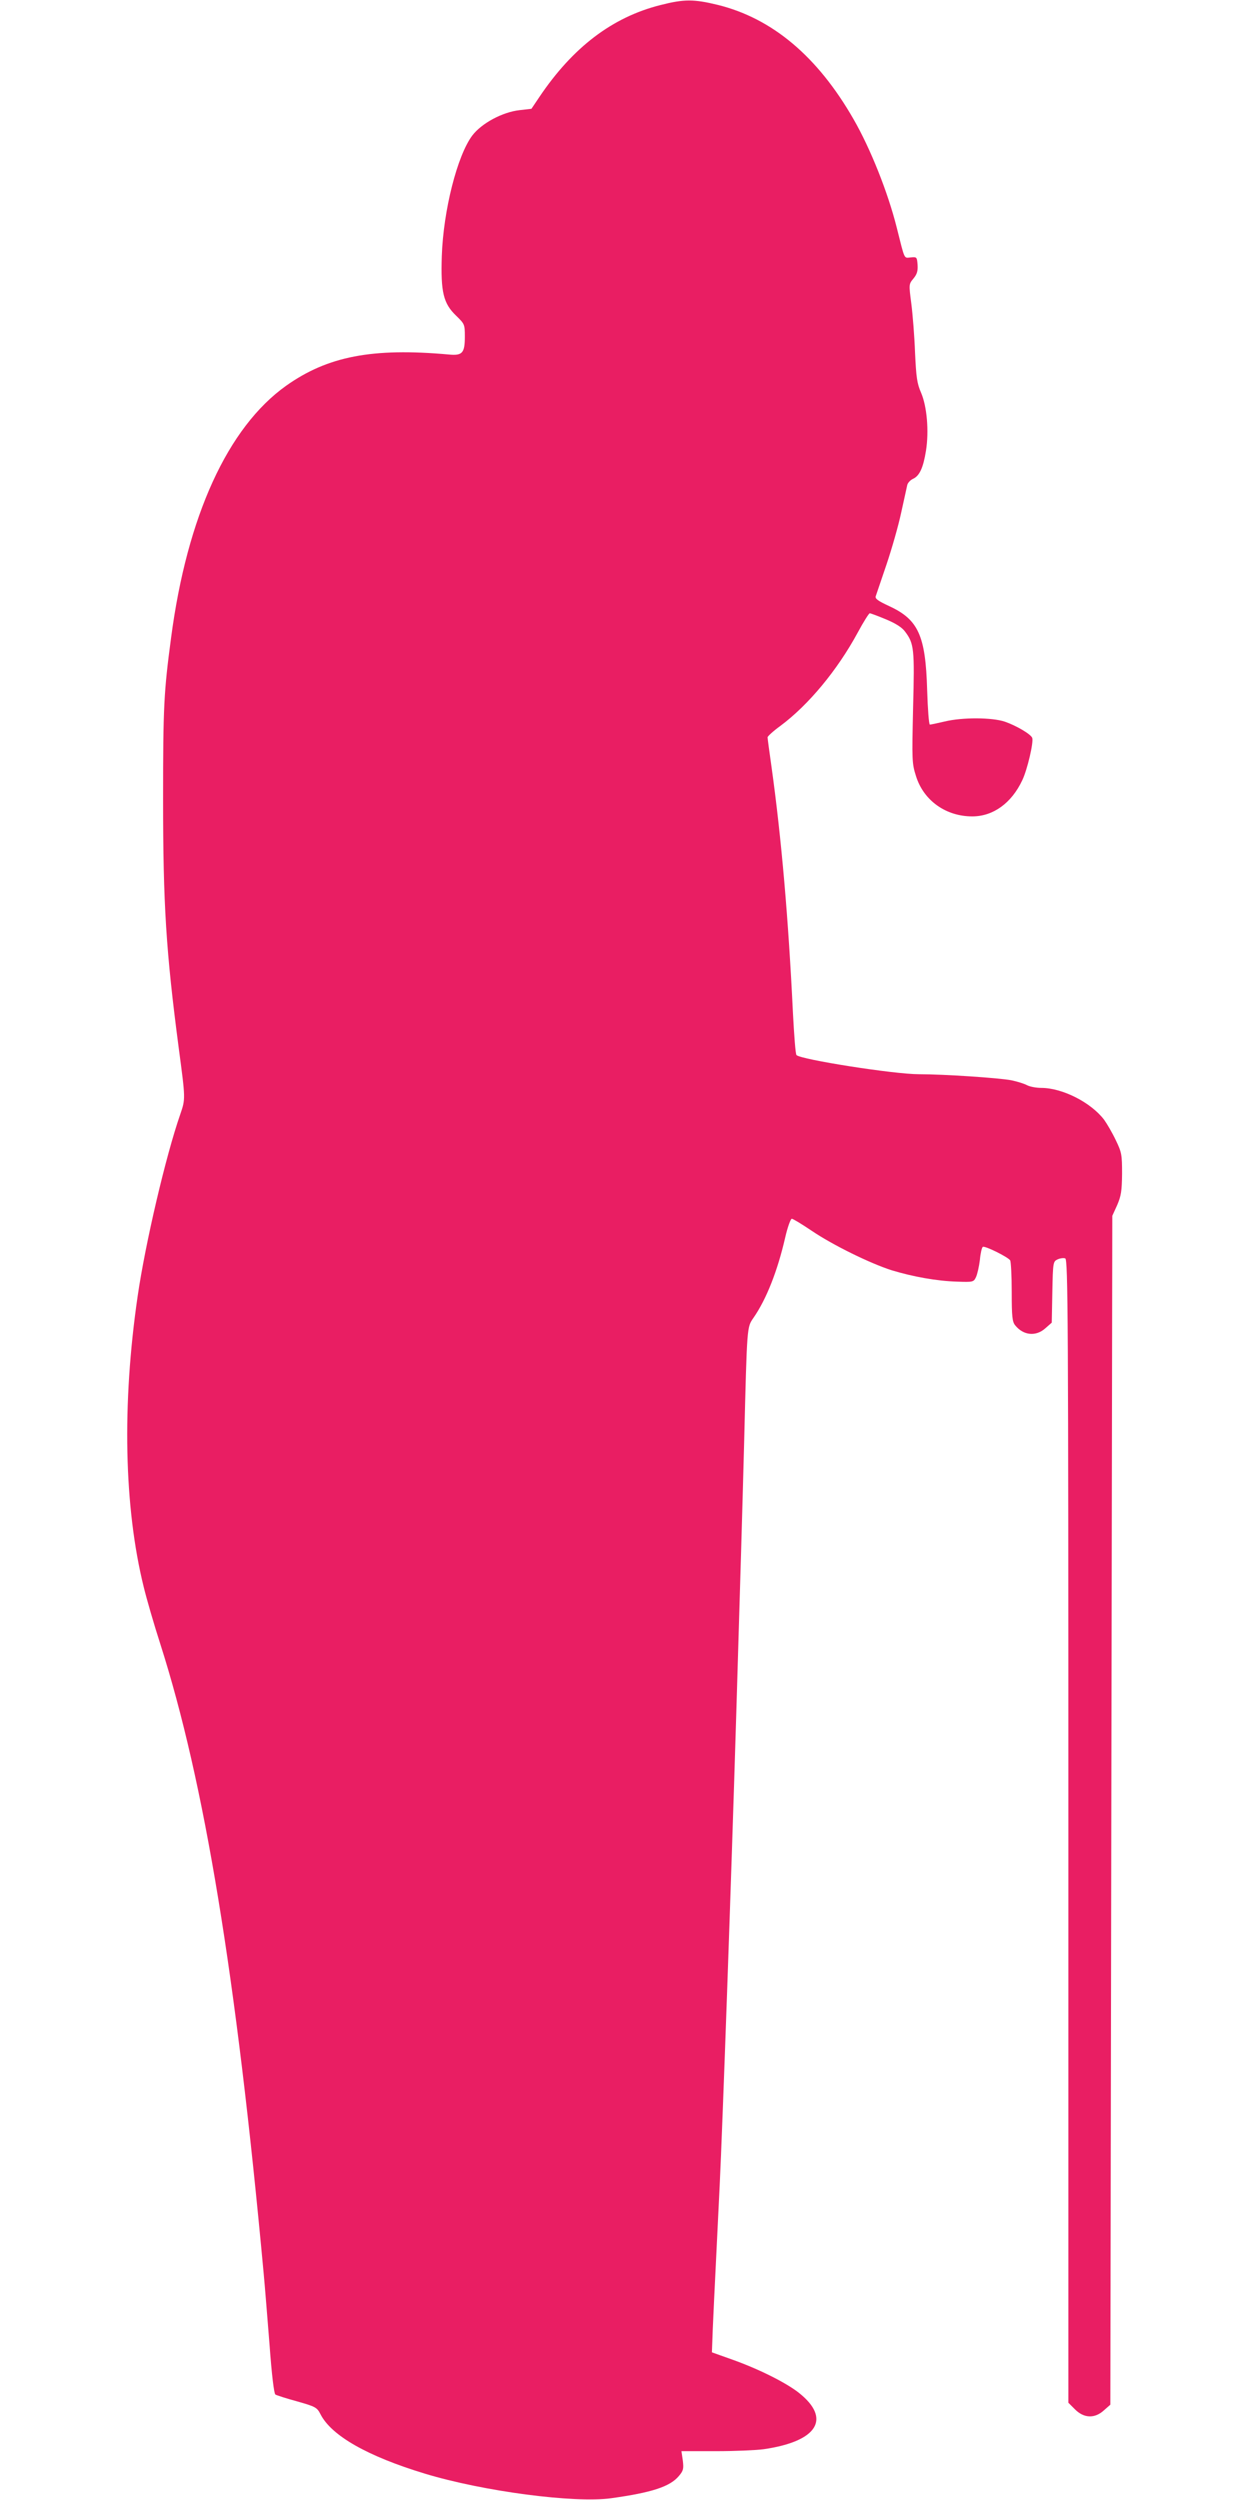
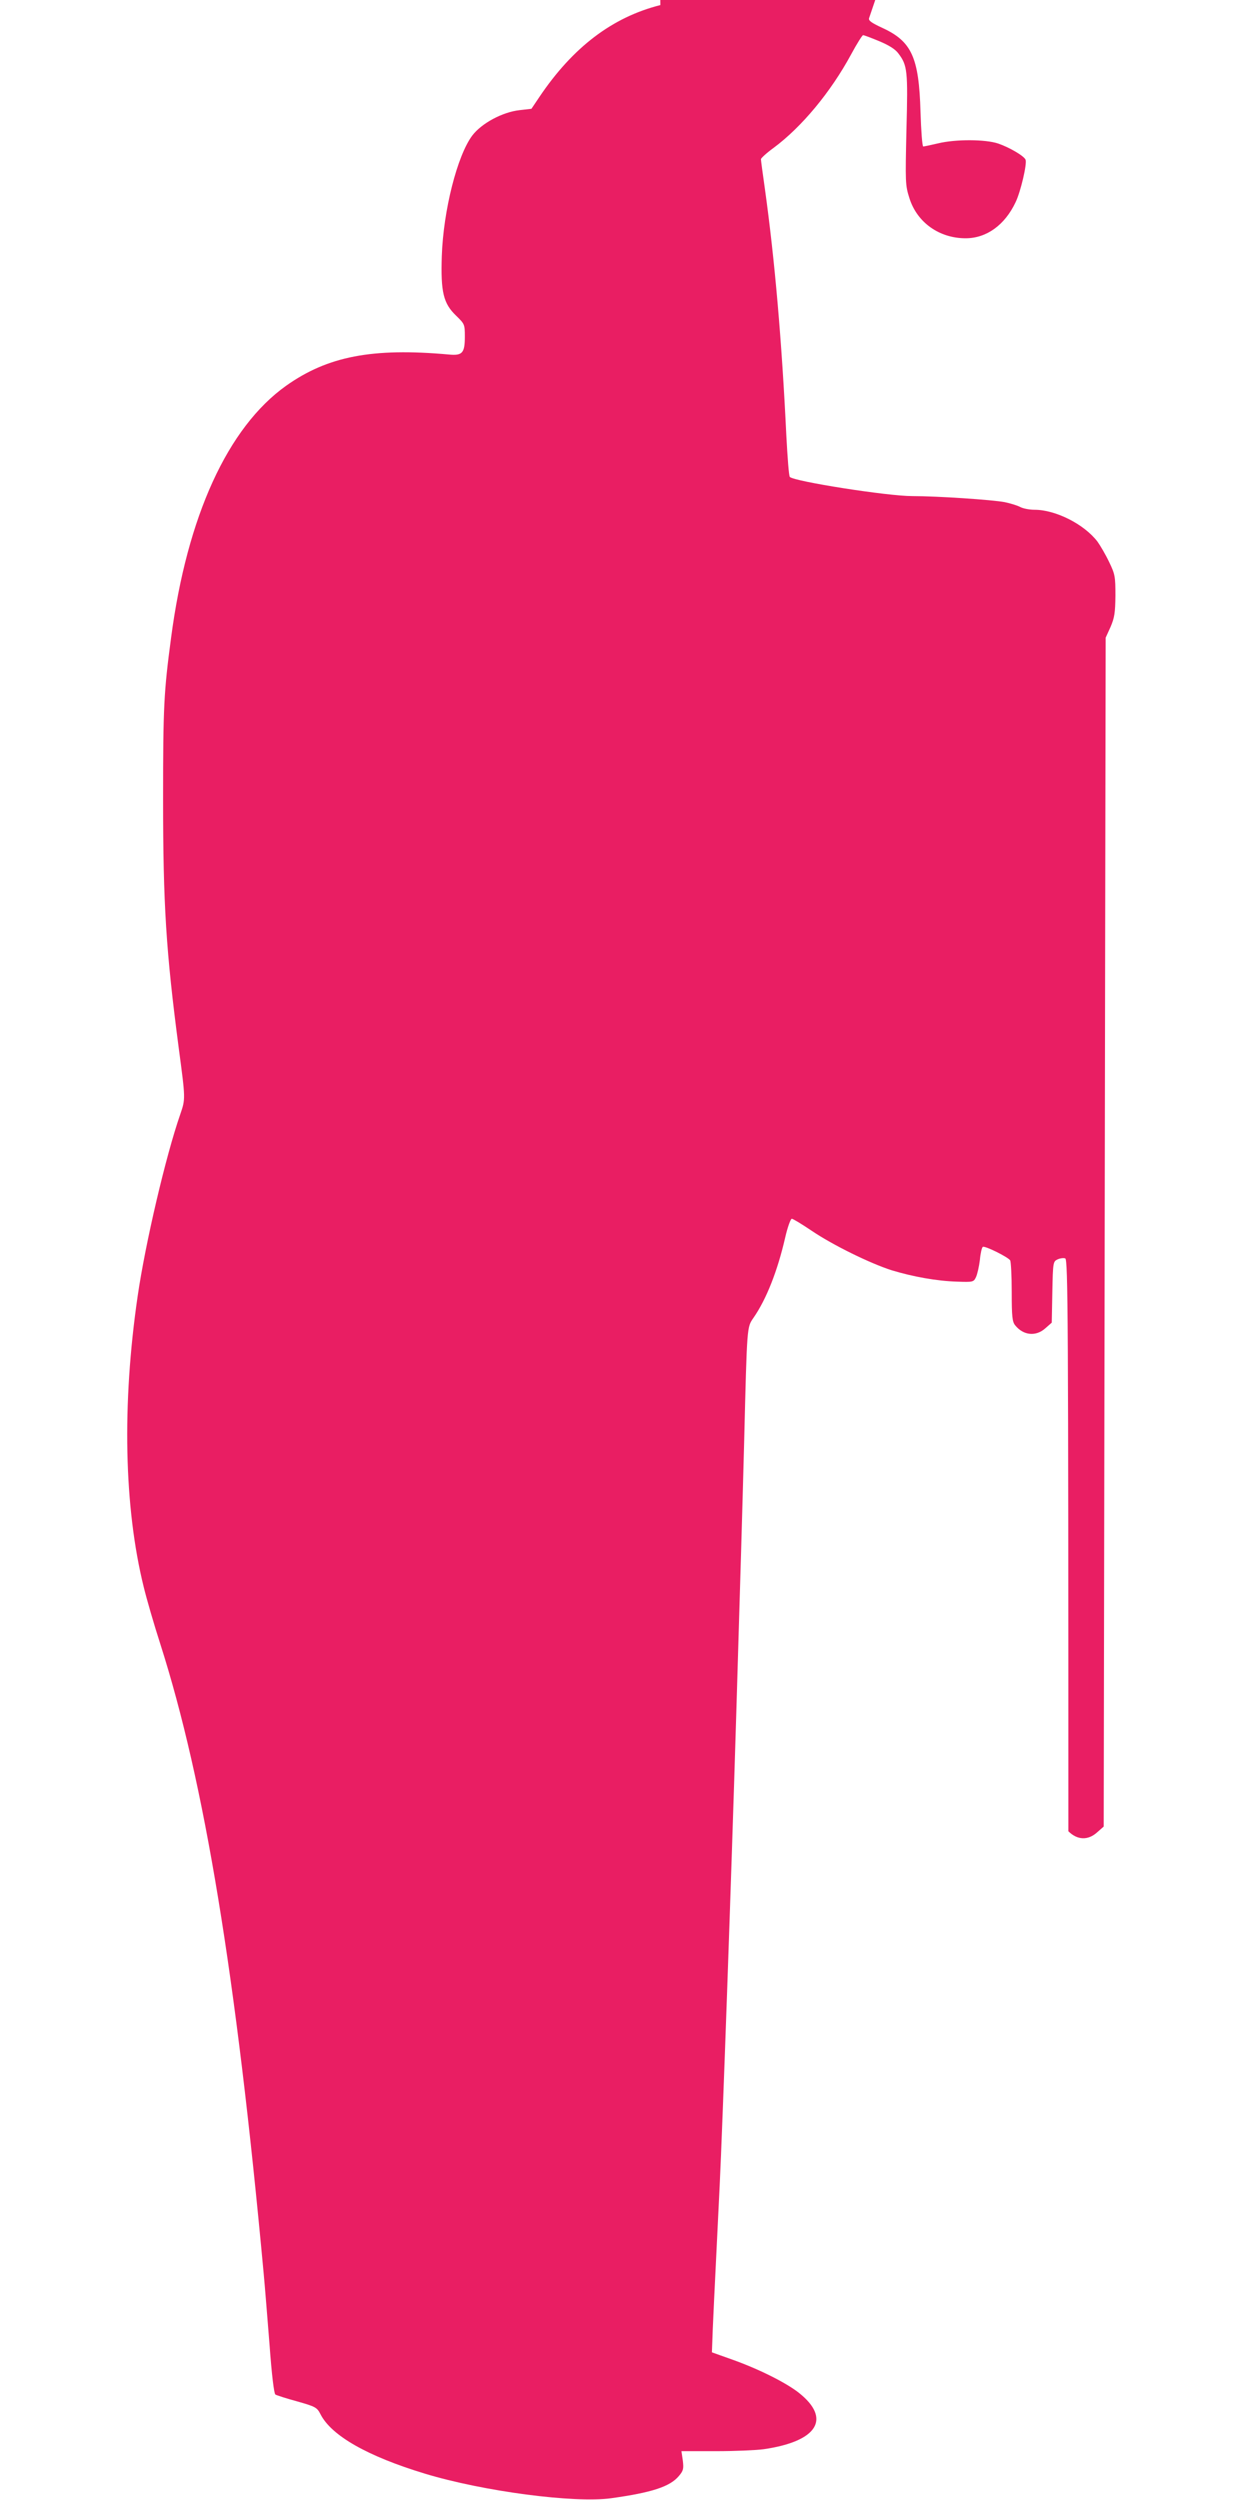
<svg xmlns="http://www.w3.org/2000/svg" version="1.0" width="640pt" height="1280pt" viewBox="0 0 640 1280" preserveAspectRatio="xMidYMid meet">
  <g transform="translate(0,1280) scale(0.1,-0.1)" fill="#e91e63" stroke="none">
-     <path d="M3381 12774 c-246 -62 -448 -216 -619 -470 l-41 -61 -61 -7 c-88 -10 -194 -67 -242 -130 -77 -103 -148 -383 -156 -617 -6 -185 8 -243 74 -306 43 -42 44 -44 44 -107 0 -84 -13 -98 -83 -91 -391 35 -619 -9 -832 -160 -299 -213 -507 -668 -589 -1290 -37 -277 -41 -353 -41 -825 0 -541 15 -780 80 -1275 35 -263 35 -261 8 -340 -75 -216 -179 -662 -218 -930 -81 -554 -70 -1083 31 -1491 14 -58 52 -190 85 -292 226 -708 388 -1693 529 -3222 6 -63 19 -227 30 -364 11 -152 23 -252 30 -256 6 -4 56 -20 111 -35 95 -27 102 -31 120 -66 56 -110 241 -215 534 -304 300 -91 765 -152 954 -126 208 29 301 59 347 114 23 27 25 37 20 79 l-7 48 178 0 c98 0 207 5 243 10 276 40 348 156 180 289 -66 52 -206 122 -341 170 l-104 37 2 54 c1 47 10 239 38 805 14 291 58 1522 85 2420 23 767 30 1001 40 1380 15 604 14 588 48 638 66 95 123 240 162 410 12 53 28 97 34 97 6 0 52 -28 101 -61 109 -74 301 -168 411 -203 109 -33 231 -55 334 -58 82 -3 85 -2 97 23 7 15 16 55 20 88 3 34 10 64 15 67 10 7 129 -52 140 -69 4 -6 8 -79 8 -162 0 -127 3 -153 18 -171 42 -52 106 -58 154 -15 l33 29 3 157 c3 153 4 156 27 167 13 6 31 8 39 5 14 -6 16 -288 16 -2933 l0 -2926 34 -34 c46 -46 101 -48 148 -5 l33 29 5 3044 5 3043 25 55 c20 47 24 71 25 160 0 98 -2 110 -32 172 -18 38 -45 84 -60 105 -68 89 -214 163 -322 163 -25 0 -58 6 -73 14 -15 8 -51 19 -80 25 -62 12 -343 31 -473 31 -128 0 -604 75 -627 98 -5 5 -12 100 -18 213 -23 481 -59 898 -110 1264 -11 77 -20 144 -20 150 0 5 29 32 65 58 144 107 292 285 397 479 29 54 57 98 61 98 5 0 42 -14 83 -31 50 -21 82 -41 98 -63 46 -61 49 -88 41 -390 -6 -270 -6 -284 15 -350 39 -125 153 -206 288 -206 107 0 201 68 256 185 26 54 59 196 51 217 -7 19 -82 63 -140 83 -65 22 -217 23 -308 1 -38 -9 -72 -16 -76 -16 -5 0 -11 80 -14 178 -8 278 -45 360 -195 429 -58 27 -73 38 -68 51 3 9 28 82 55 162 27 80 61 199 75 265 15 66 28 129 31 141 2 11 16 26 29 32 34 15 53 57 67 144 16 101 5 227 -25 297 -21 48 -25 79 -31 206 -3 83 -12 195 -19 250 -13 100 -13 100 11 129 18 22 23 38 21 70 -3 40 -4 41 -35 38 -36 -3 -29 -17 -72 154 -45 179 -134 403 -221 554 -184 321 -416 516 -695 585 -123 30 -173 30 -294 -1z" />
+     <path d="M3381 12774 c-246 -62 -448 -216 -619 -470 l-41 -61 -61 -7 c-88 -10 -194 -67 -242 -130 -77 -103 -148 -383 -156 -617 -6 -185 8 -243 74 -306 43 -42 44 -44 44 -107 0 -84 -13 -98 -83 -91 -391 35 -619 -9 -832 -160 -299 -213 -507 -668 -589 -1290 -37 -277 -41 -353 -41 -825 0 -541 15 -780 80 -1275 35 -263 35 -261 8 -340 -75 -216 -179 -662 -218 -930 -81 -554 -70 -1083 31 -1491 14 -58 52 -190 85 -292 226 -708 388 -1693 529 -3222 6 -63 19 -227 30 -364 11 -152 23 -252 30 -256 6 -4 56 -20 111 -35 95 -27 102 -31 120 -66 56 -110 241 -215 534 -304 300 -91 765 -152 954 -126 208 29 301 59 347 114 23 27 25 37 20 79 l-7 48 178 0 c98 0 207 5 243 10 276 40 348 156 180 289 -66 52 -206 122 -341 170 l-104 37 2 54 c1 47 10 239 38 805 14 291 58 1522 85 2420 23 767 30 1001 40 1380 15 604 14 588 48 638 66 95 123 240 162 410 12 53 28 97 34 97 6 0 52 -28 101 -61 109 -74 301 -168 411 -203 109 -33 231 -55 334 -58 82 -3 85 -2 97 23 7 15 16 55 20 88 3 34 10 64 15 67 10 7 129 -52 140 -69 4 -6 8 -79 8 -162 0 -127 3 -153 18 -171 42 -52 106 -58 154 -15 l33 29 3 157 c3 153 4 156 27 167 13 6 31 8 39 5 14 -6 16 -288 16 -2933 c46 -46 101 -48 148 -5 l33 29 5 3044 5 3043 25 55 c20 47 24 71 25 160 0 98 -2 110 -32 172 -18 38 -45 84 -60 105 -68 89 -214 163 -322 163 -25 0 -58 6 -73 14 -15 8 -51 19 -80 25 -62 12 -343 31 -473 31 -128 0 -604 75 -627 98 -5 5 -12 100 -18 213 -23 481 -59 898 -110 1264 -11 77 -20 144 -20 150 0 5 29 32 65 58 144 107 292 285 397 479 29 54 57 98 61 98 5 0 42 -14 83 -31 50 -21 82 -41 98 -63 46 -61 49 -88 41 -390 -6 -270 -6 -284 15 -350 39 -125 153 -206 288 -206 107 0 201 68 256 185 26 54 59 196 51 217 -7 19 -82 63 -140 83 -65 22 -217 23 -308 1 -38 -9 -72 -16 -76 -16 -5 0 -11 80 -14 178 -8 278 -45 360 -195 429 -58 27 -73 38 -68 51 3 9 28 82 55 162 27 80 61 199 75 265 15 66 28 129 31 141 2 11 16 26 29 32 34 15 53 57 67 144 16 101 5 227 -25 297 -21 48 -25 79 -31 206 -3 83 -12 195 -19 250 -13 100 -13 100 11 129 18 22 23 38 21 70 -3 40 -4 41 -35 38 -36 -3 -29 -17 -72 154 -45 179 -134 403 -221 554 -184 321 -416 516 -695 585 -123 30 -173 30 -294 -1z" />
  </g>
</svg>